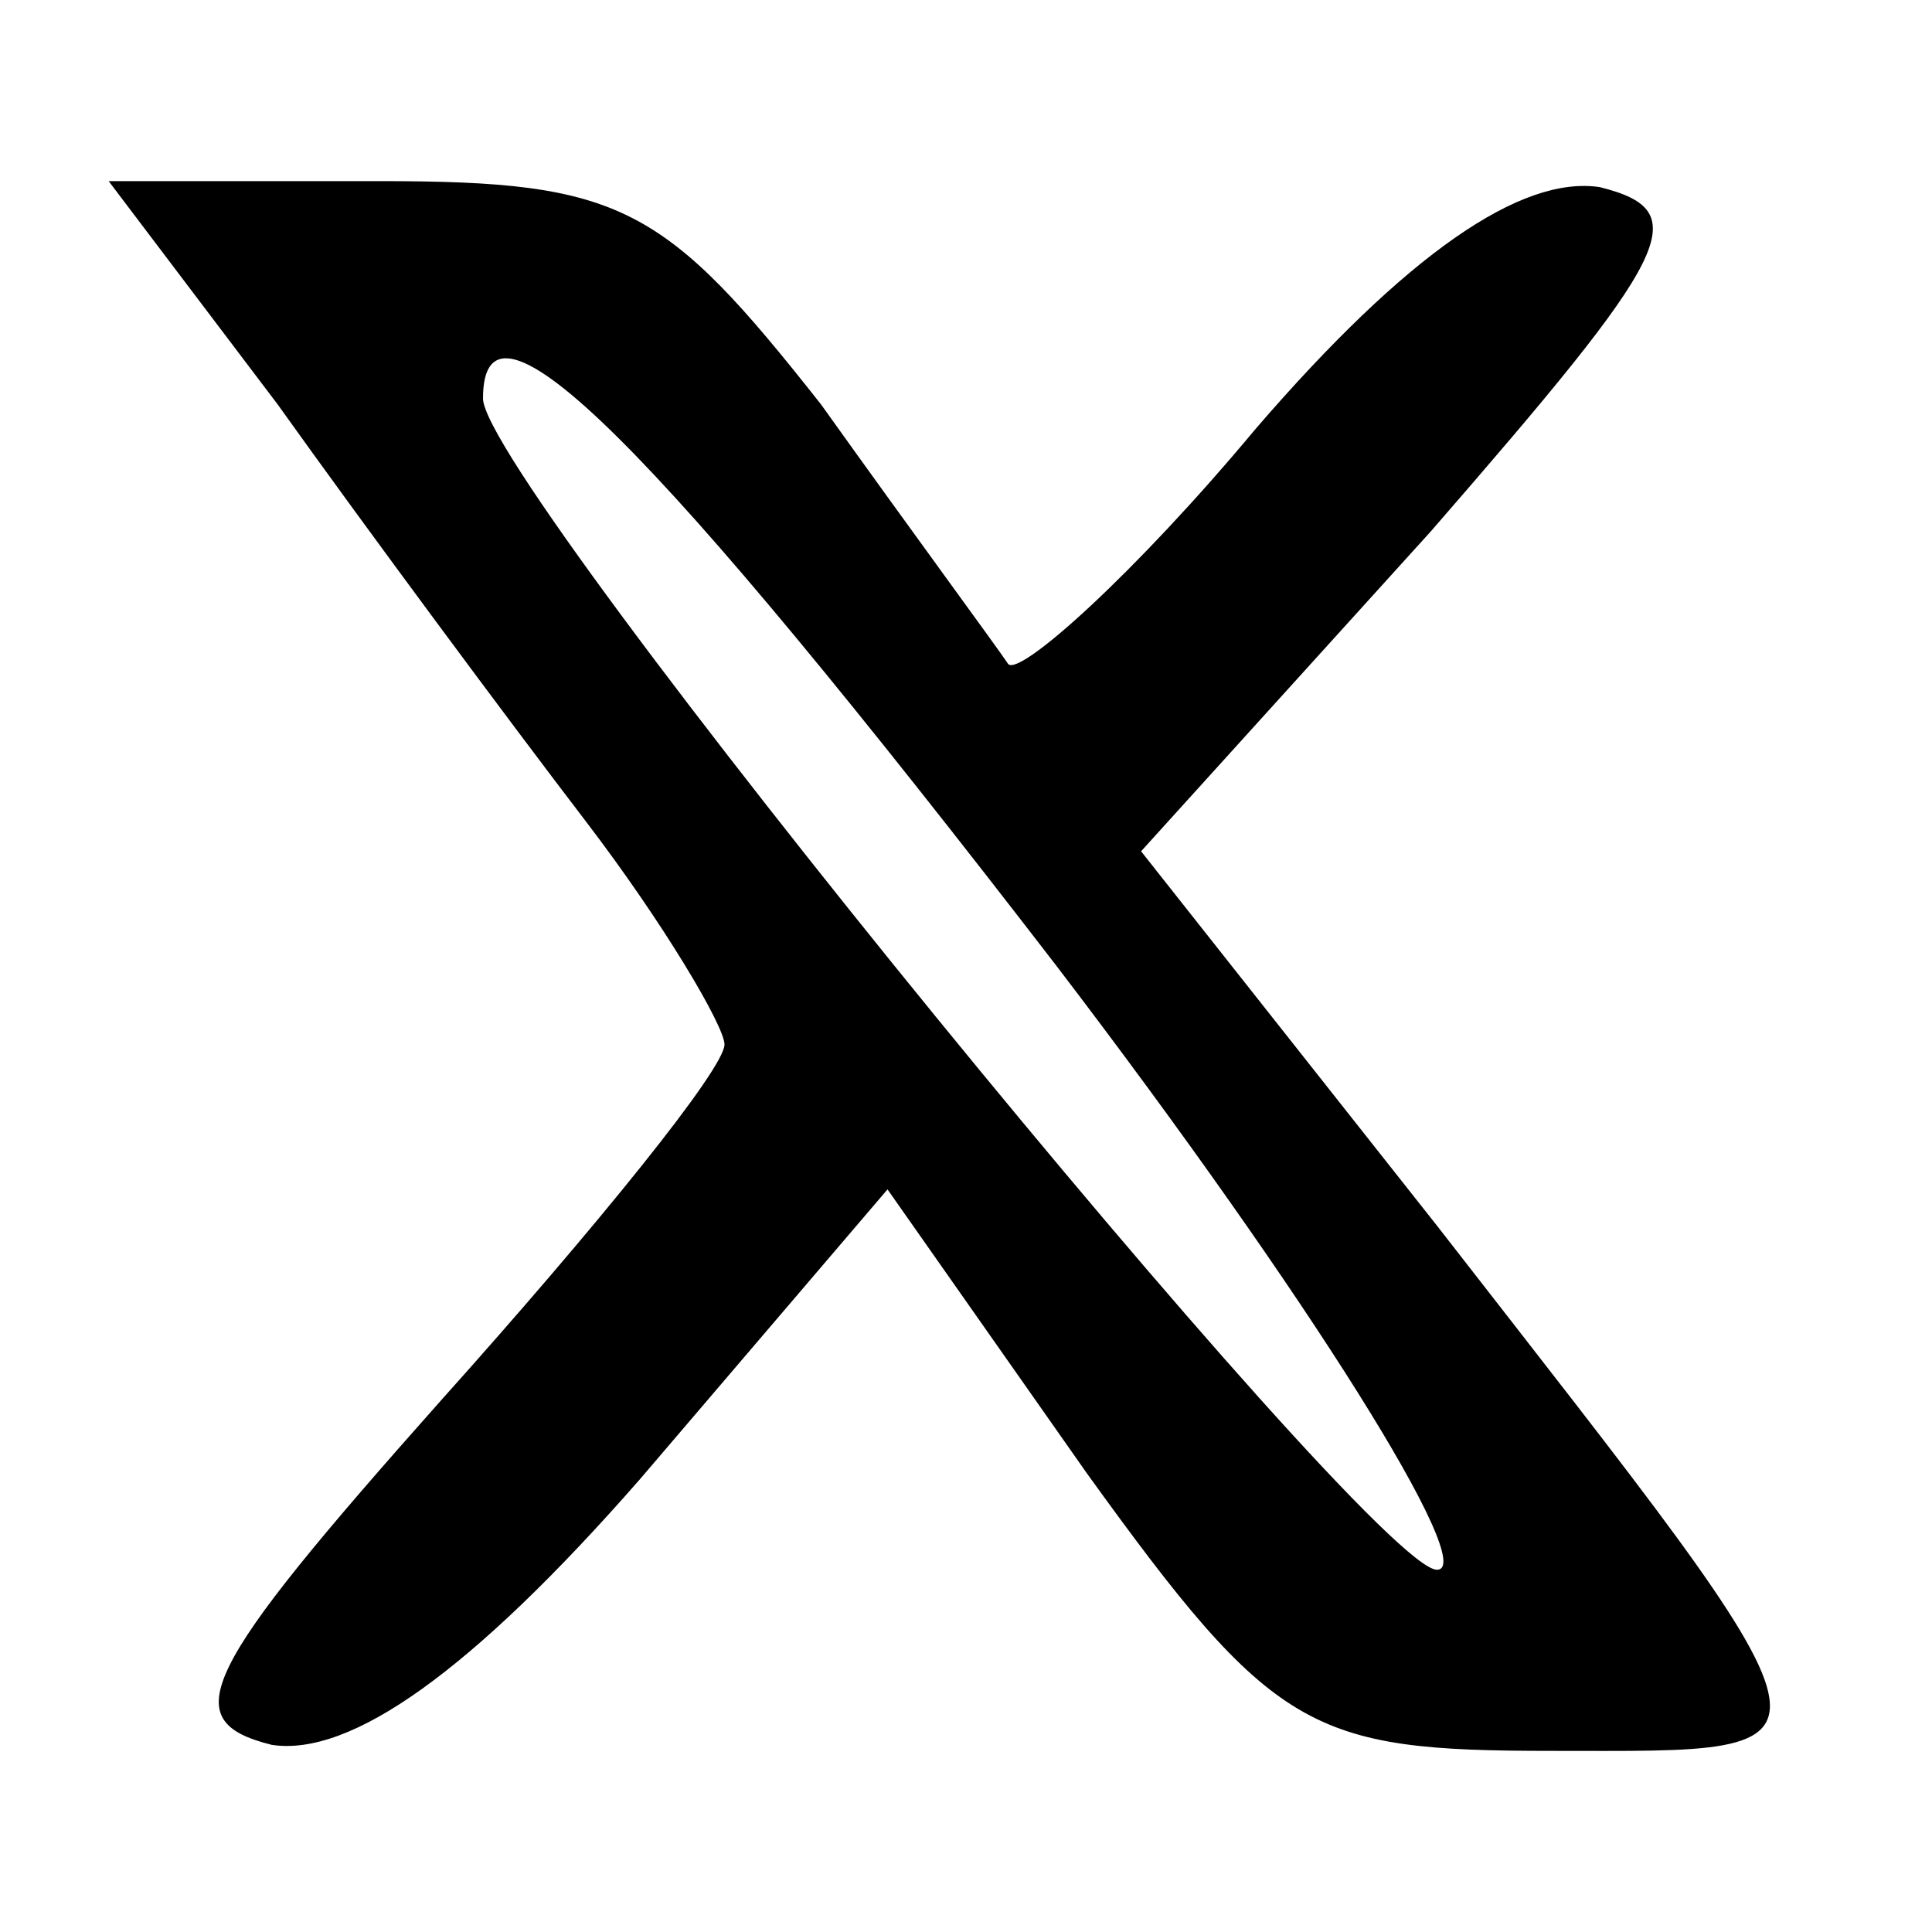
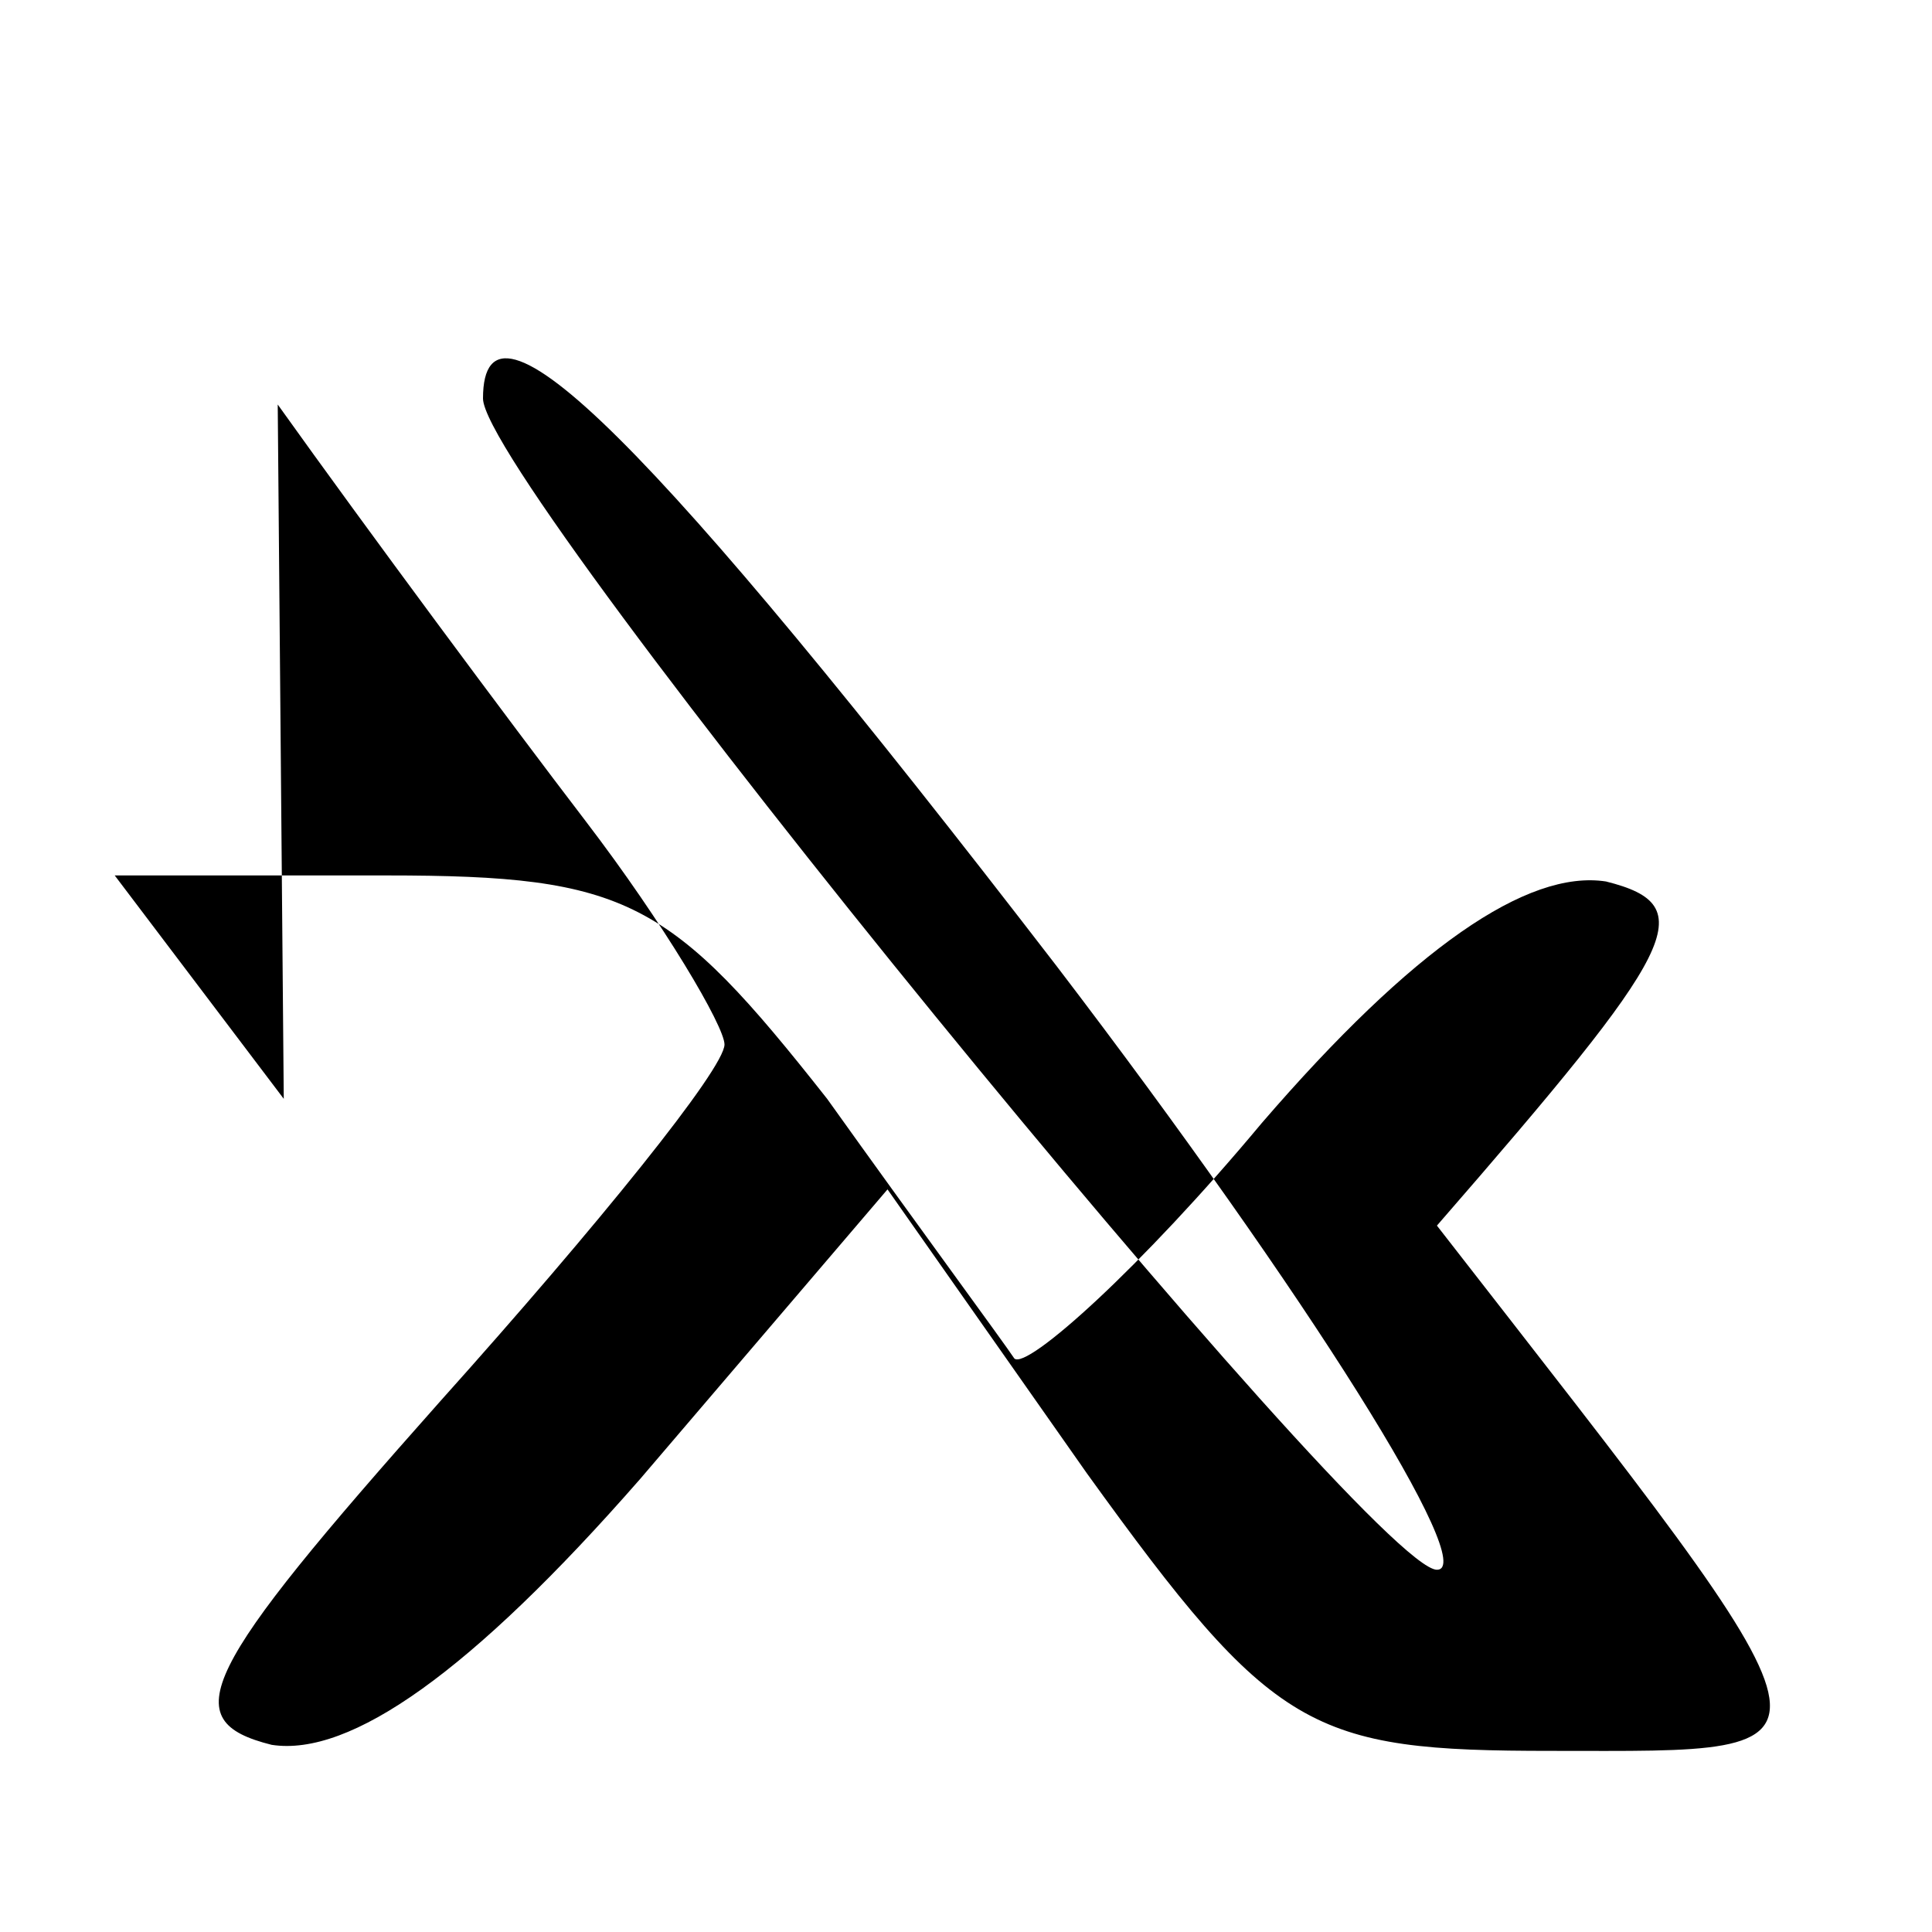
<svg xmlns="http://www.w3.org/2000/svg" version="1.0" width="32pt" height="32pt" viewBox="0 0 32 32" preserveAspectRatio="xMidYMid meet">
  <g transform="translate(0,32) scale(0.1,-0.1)" fill="#000000" stroke="none">
-     <path d="M46 253 c15 -21 38 -52 51 -69 13 -17 23 -34 23 -37 0 -4 -21 -30 -47 -59 -40 -45 -44 -53 -28 -57 13 -2 33 12 61 44 l41 48 33 -47 c31 -43 37 -46 77 -46 51 0 51 -3 -19 87 l-49 62 48 53 c40 46 44 53 28 57 -13 2 -32 -11 -57 -40 -20 -24 -39 -41 -41 -39 -2 3 -16 22 -31 43 -26 33 -33 37 -73 37 l-45 0 28 -37z m129 -93 c42 -55 70 -100 63 -100 -11 0 -158 180 -158 194 0 21 28 -7 95 -94z" />
+     <path d="M46 253 c15 -21 38 -52 51 -69 13 -17 23 -34 23 -37 0 -4 -21 -30 -47 -59 -40 -45 -44 -53 -28 -57 13 -2 33 12 61 44 l41 48 33 -47 c31 -43 37 -46 77 -46 51 0 51 -3 -19 87 c40 46 44 53 28 57 -13 2 -32 -11 -57 -40 -20 -24 -39 -41 -41 -39 -2 3 -16 22 -31 43 -26 33 -33 37 -73 37 l-45 0 28 -37z m129 -93 c42 -55 70 -100 63 -100 -11 0 -158 180 -158 194 0 21 28 -7 95 -94z" />
  </g>
</svg>